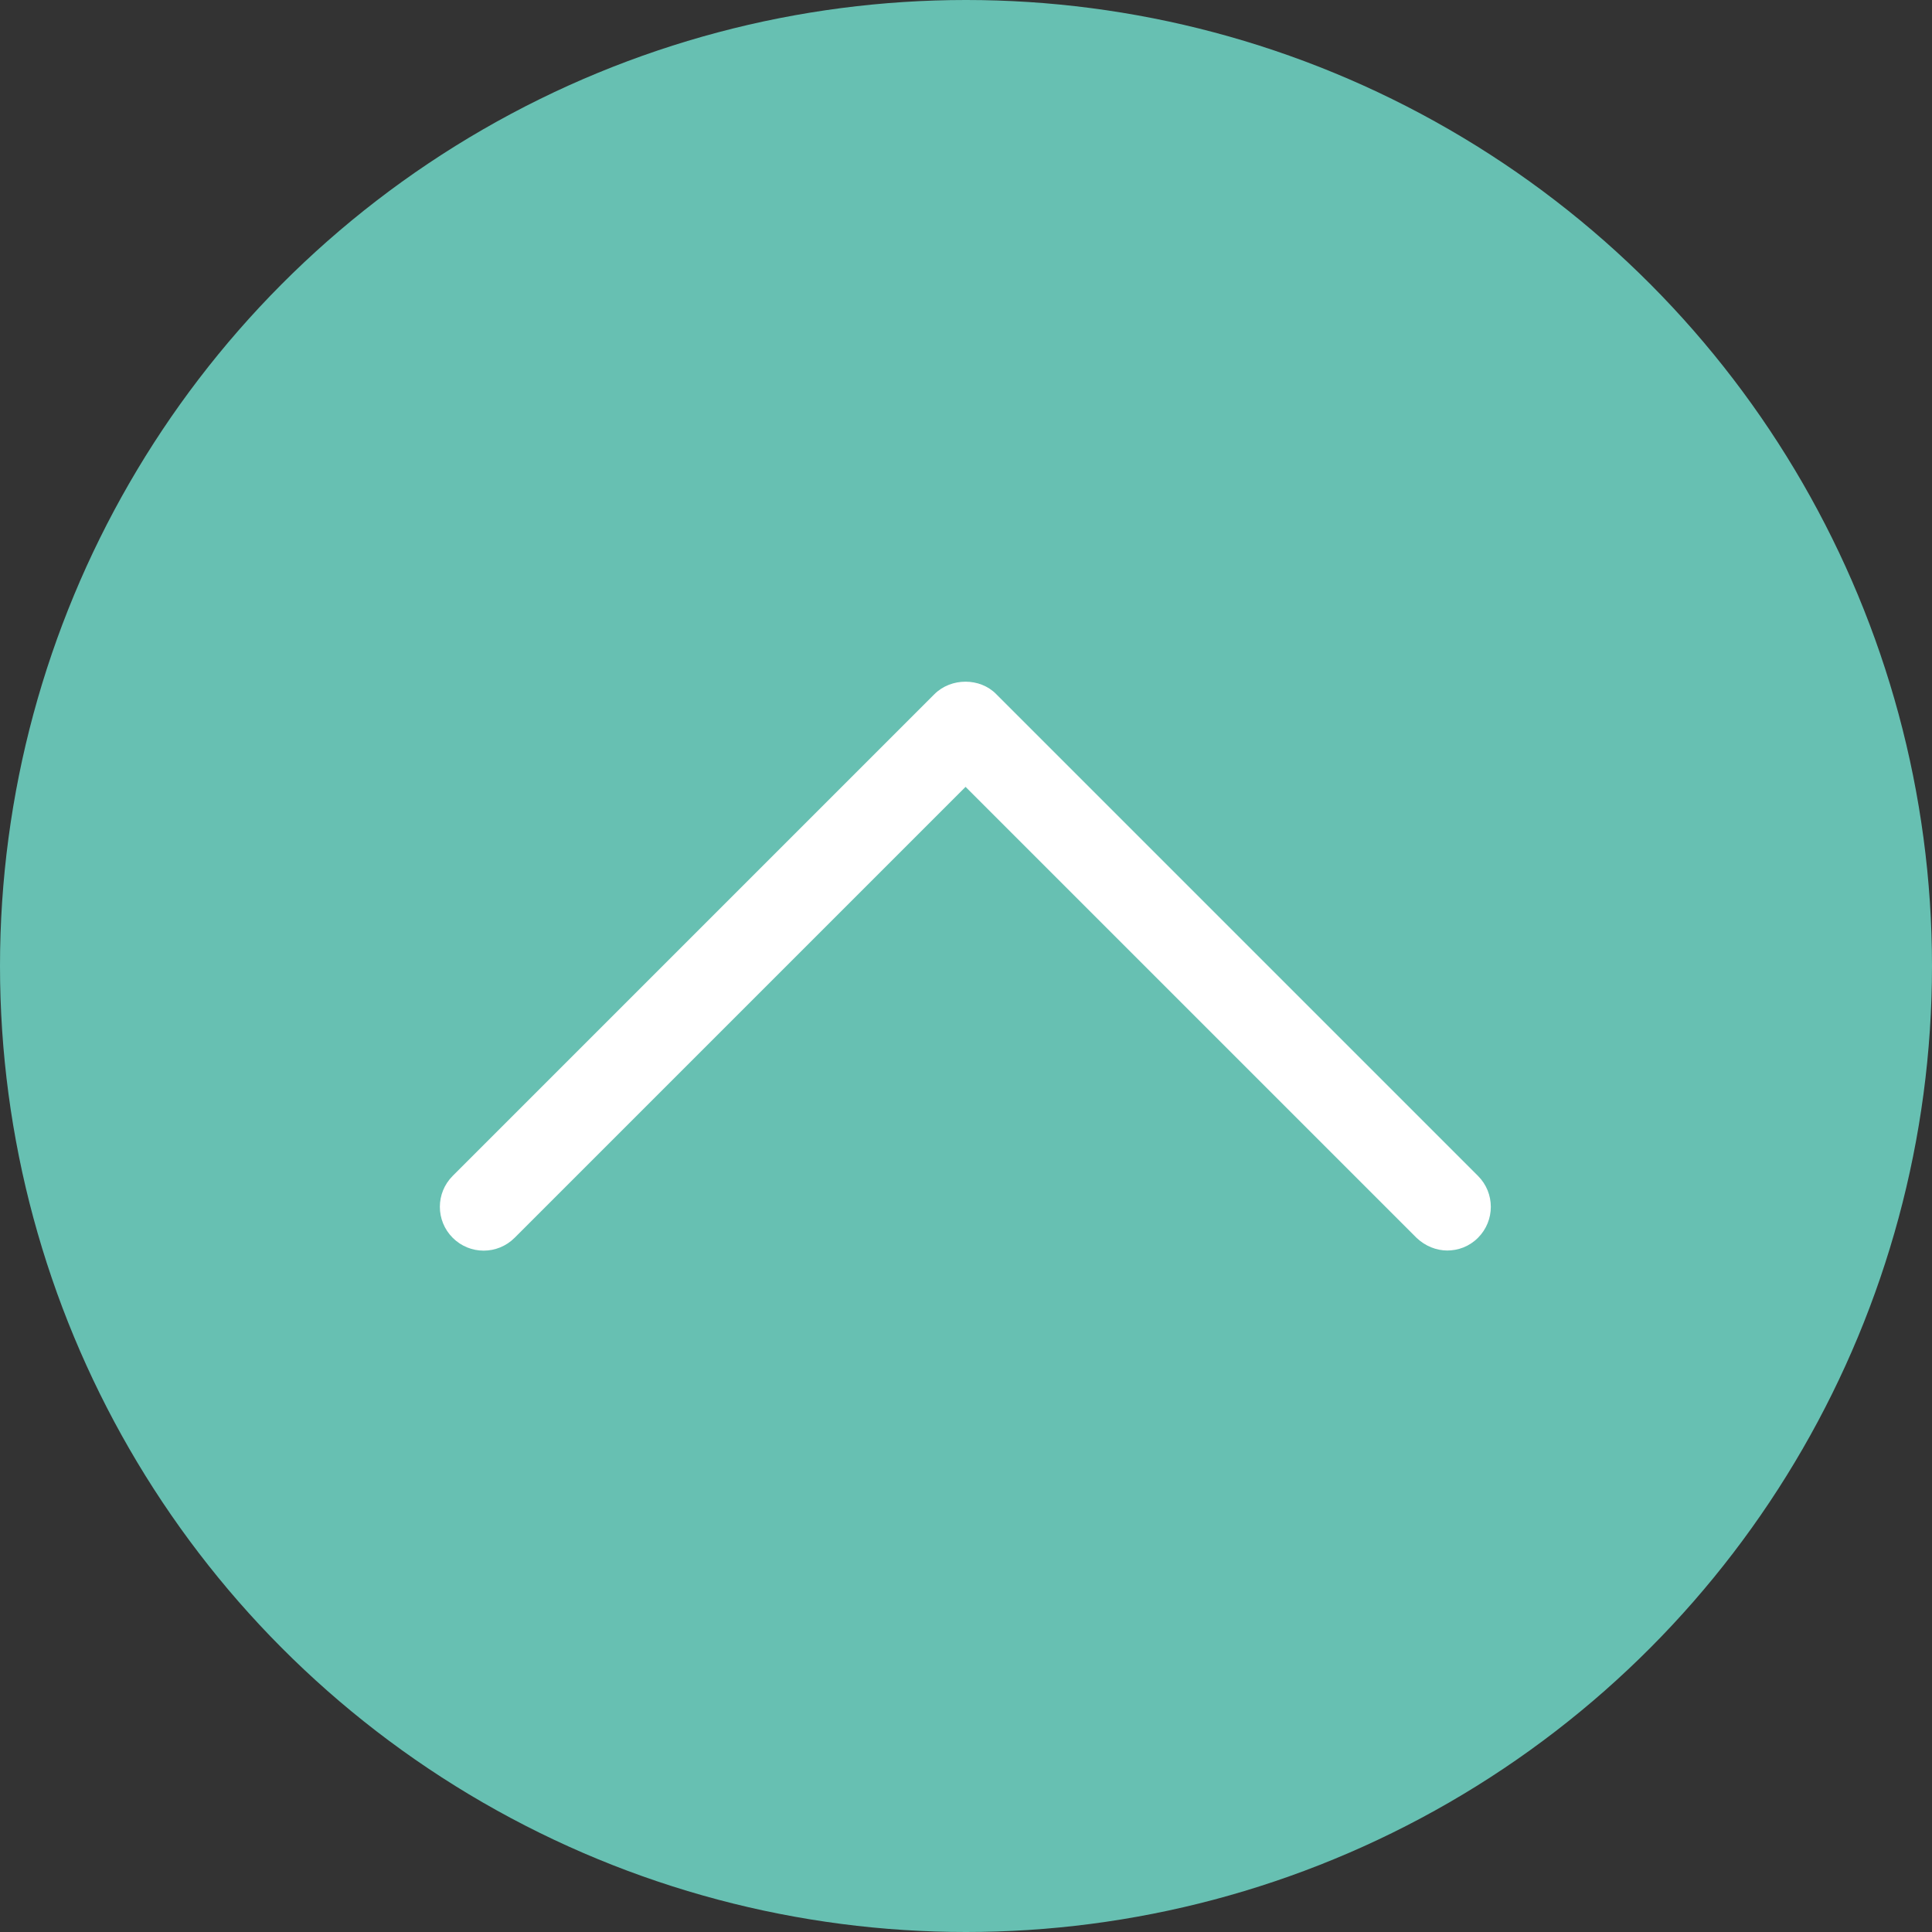
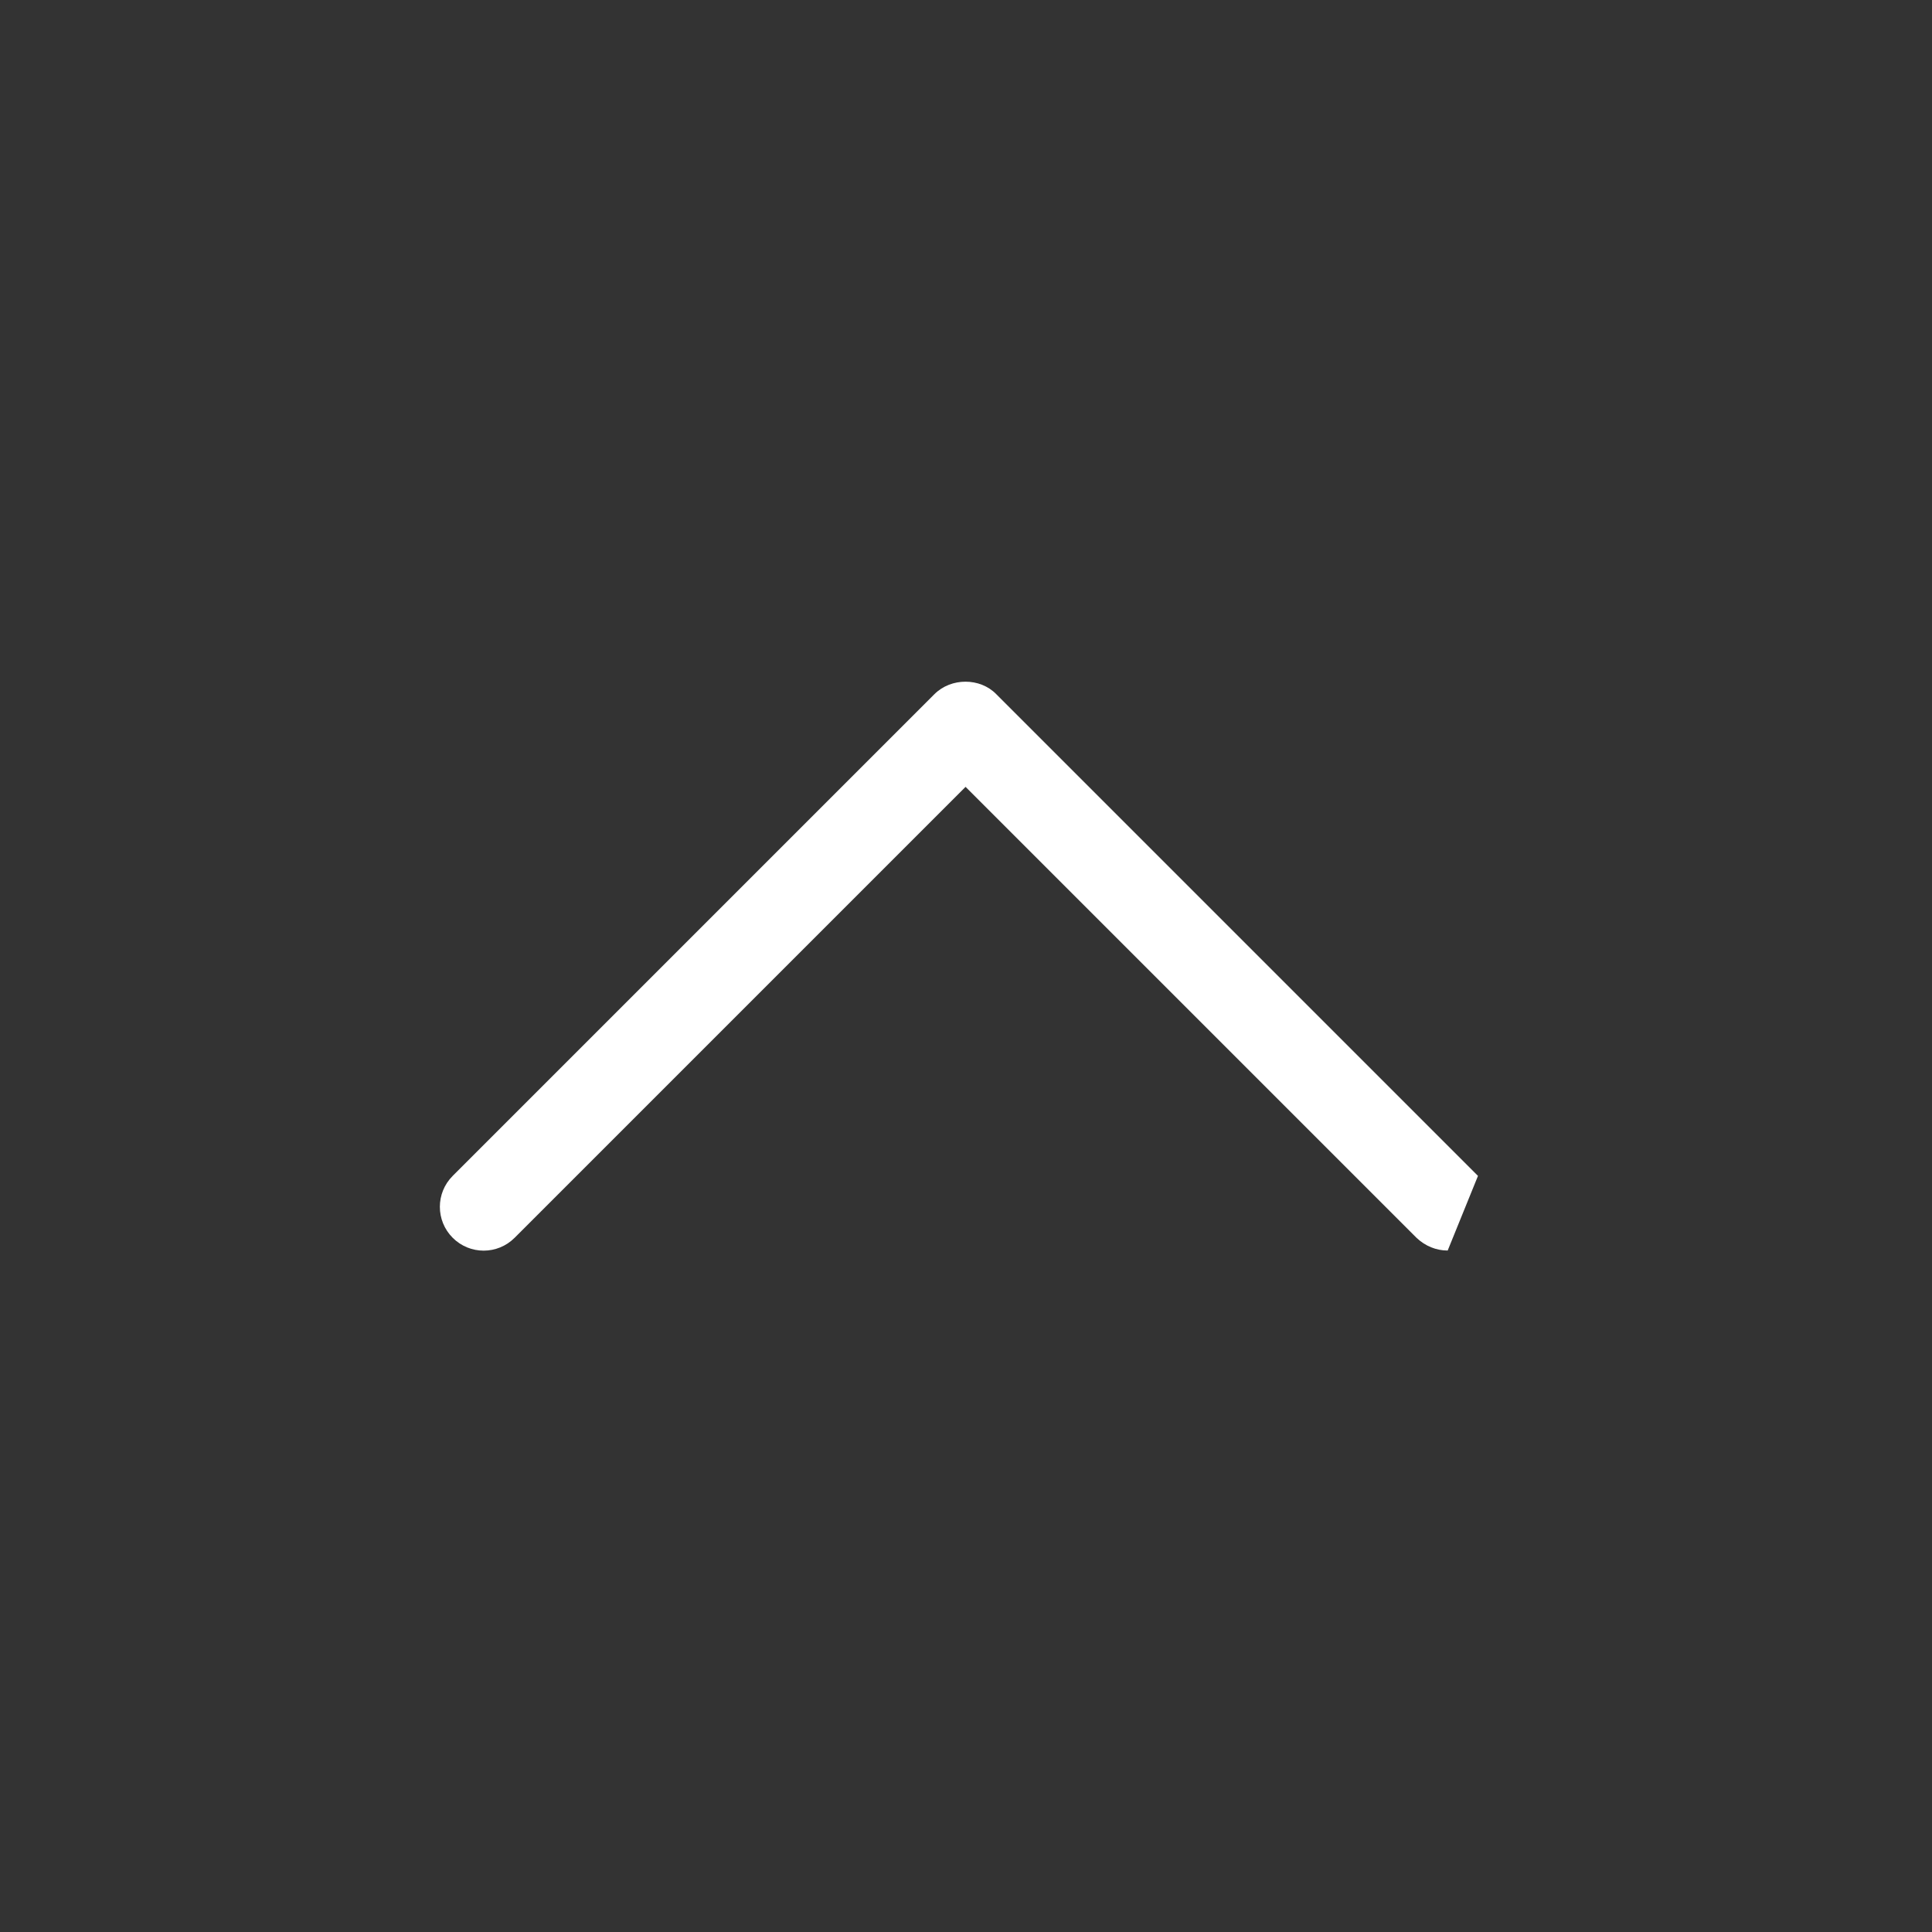
<svg xmlns="http://www.w3.org/2000/svg" id="_レイヤー_2" data-name="レイヤー_2" viewBox="0 0 44 44">
  <rect x="0" y="0" width="44" height="44" fill="#333333" stroke="none" />
  <defs>
    <style>
      .cls-1 {
        fill: #fff;
      }

      .cls-2 {
        fill: #67c0b2;
      }
    </style>
  </defs>
  <g id="_レイヤー_3" data-name="レイヤー_3">
    <g>
-       <circle class="cls-2" cx="22" cy="22" r="22" />
-       <path class="cls-1" d="M32.97,28.48c-.26,0-.51-.1-.71-.29l-10.27-10.27-10.27,10.27c-.39.39-1.02.39-1.41,0s-.39-1.02,0-1.41l10.97-10.97c.38-.38,1.04-.38,1.41,0l10.97,10.97c.39.39.39,1.02,0,1.41-.2.2-.45.29-.71.29Z" />
+       <path class="cls-1" d="M32.97,28.48c-.26,0-.51-.1-.71-.29l-10.27-10.27-10.27,10.27c-.39.39-1.02.39-1.41,0s-.39-1.02,0-1.41l10.97-10.97c.38-.38,1.04-.38,1.41,0l10.97,10.97Z" />
    </g>
  </g>
</svg>